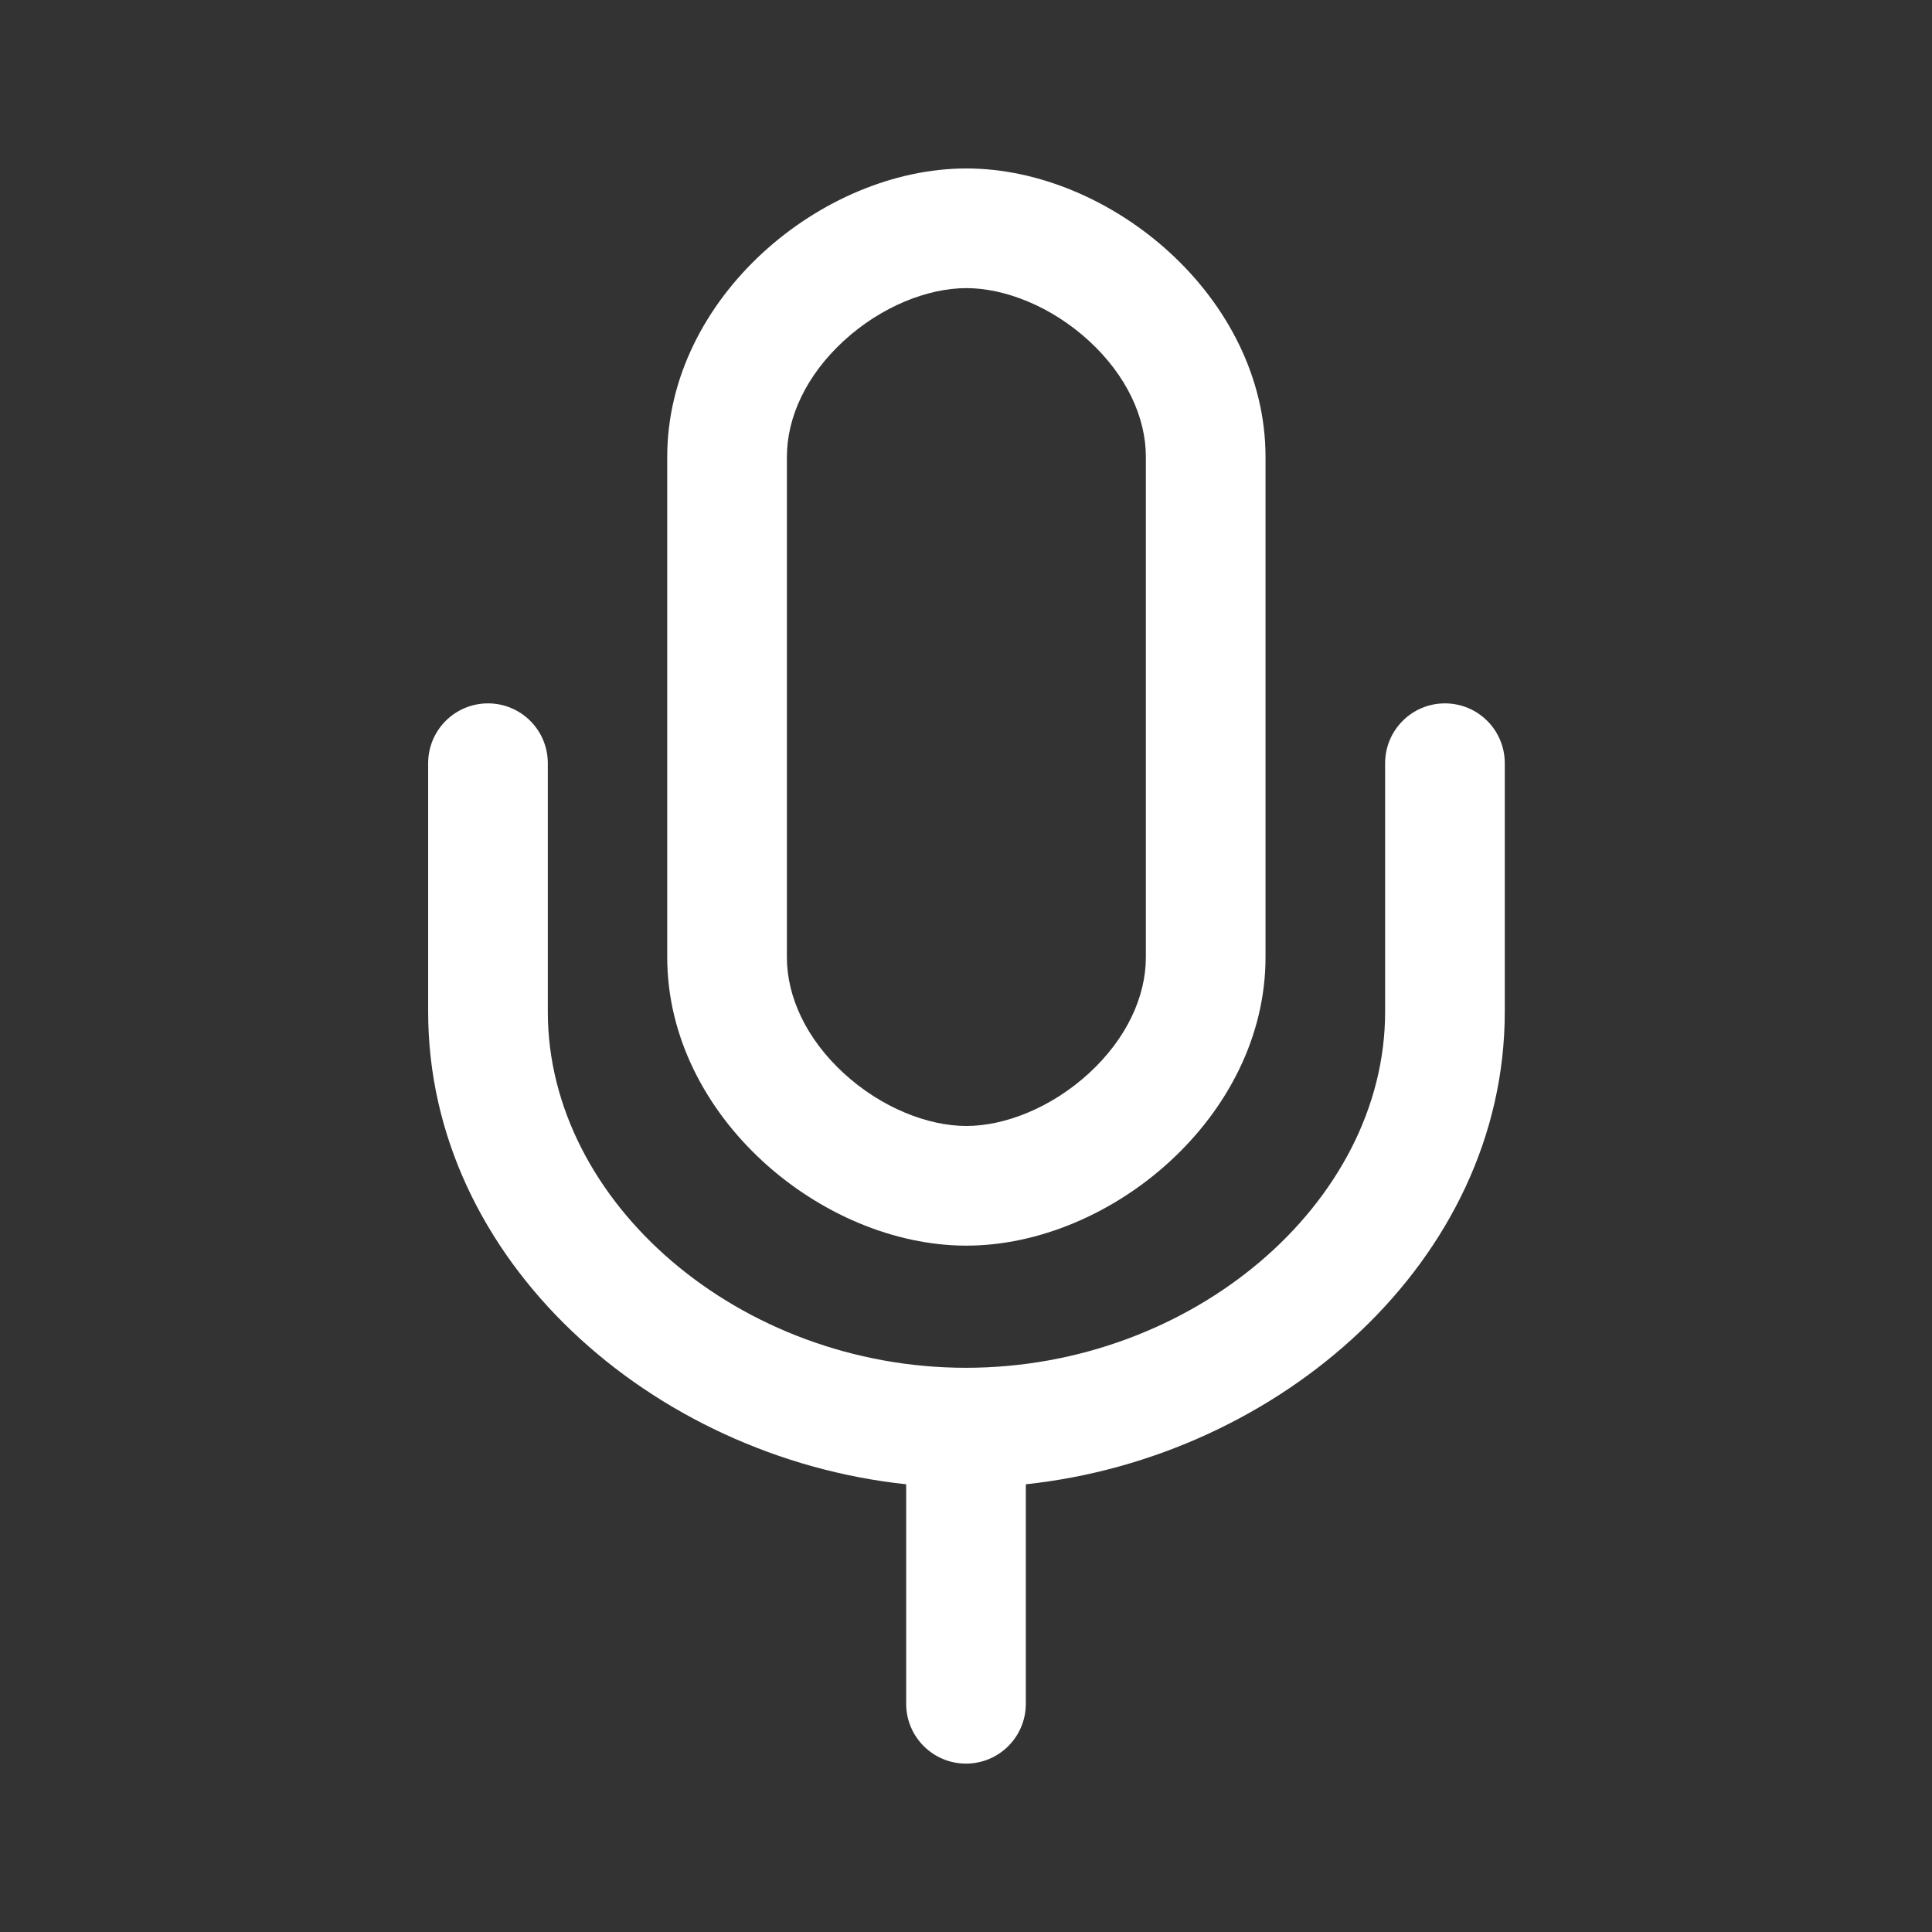
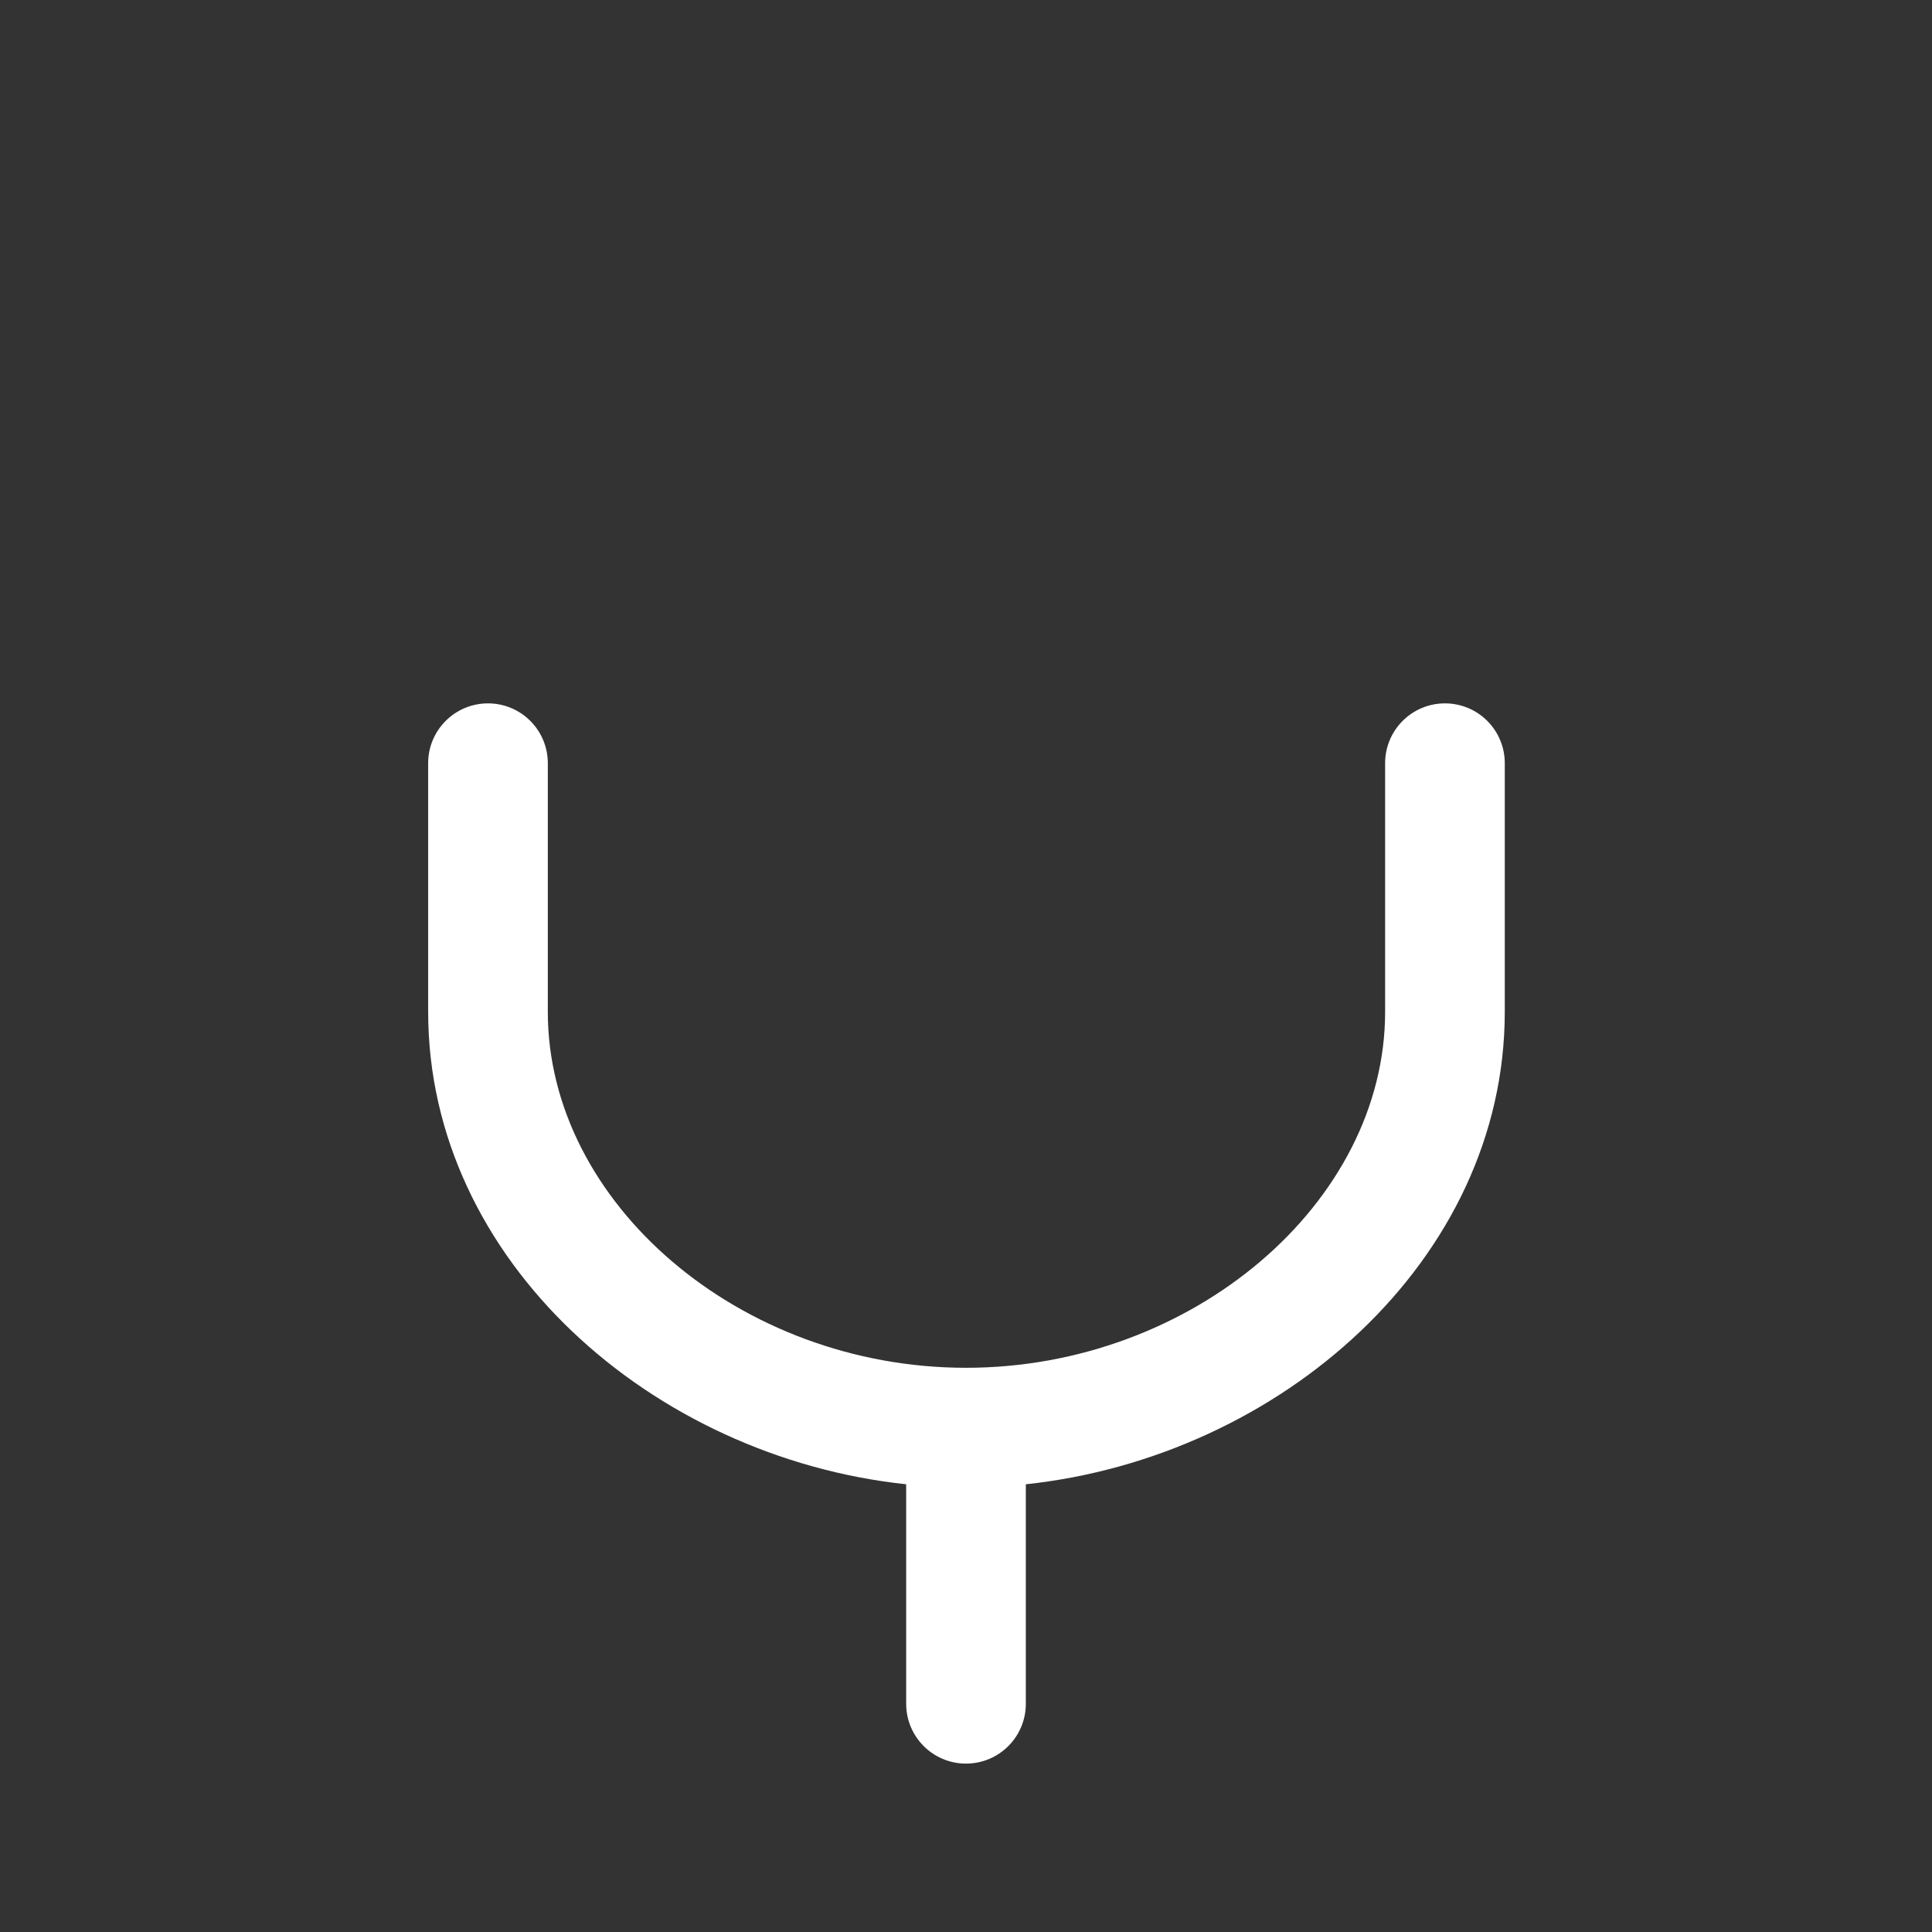
<svg xmlns="http://www.w3.org/2000/svg" width="62" height="62" viewBox="0 0 62 62" fill="none">
  <rect x="0" y="0" width="62" height="62" fill="#333333" stroke="none" />
  <path d="M15.66 22.572C16.721 22.572 17.58 23.431 17.58 24.492V32.47C17.58 38.606 23.749 43.894 31 43.894C38.251 43.894 44.45 38.606 44.45 32.47V24.492C44.45 23.431 45.31 22.572 46.37 22.572C47.431 22.572 48.29 23.431 48.29 24.492V32.47C48.29 40.454 41.067 46.765 32.92 47.632V54.676C32.92 55.737 32.061 56.596 31 56.596C29.94 56.596 29.08 55.737 29.08 54.676V47.632C20.934 46.765 13.74 40.454 13.74 32.47V24.492C13.74 23.431 14.6 22.572 15.66 22.572Z" fill="white" />
-   <path fill-rule="evenodd" clip-rule="evenodd" d="M27.072 10.943C25.877 12.043 25.252 13.385 25.252 14.662V30.718C25.252 31.994 25.877 33.337 27.072 34.437C28.288 35.556 29.788 36.134 31.012 36.134C32.235 36.134 33.736 35.556 34.951 34.437C36.146 33.337 36.772 31.994 36.772 30.718V14.662C36.772 13.385 36.146 12.043 34.951 10.943C33.736 9.824 32.235 9.246 31.012 9.246C29.788 9.246 28.288 9.824 27.072 10.943ZM21.412 14.662C21.412 9.55 26.372 5.406 31.012 5.406C35.651 5.406 40.612 9.55 40.612 14.662V30.718C40.612 35.83 35.651 39.974 31.012 39.974C26.372 39.974 21.412 35.83 21.412 30.718V14.662Z" fill="white" />
</svg>